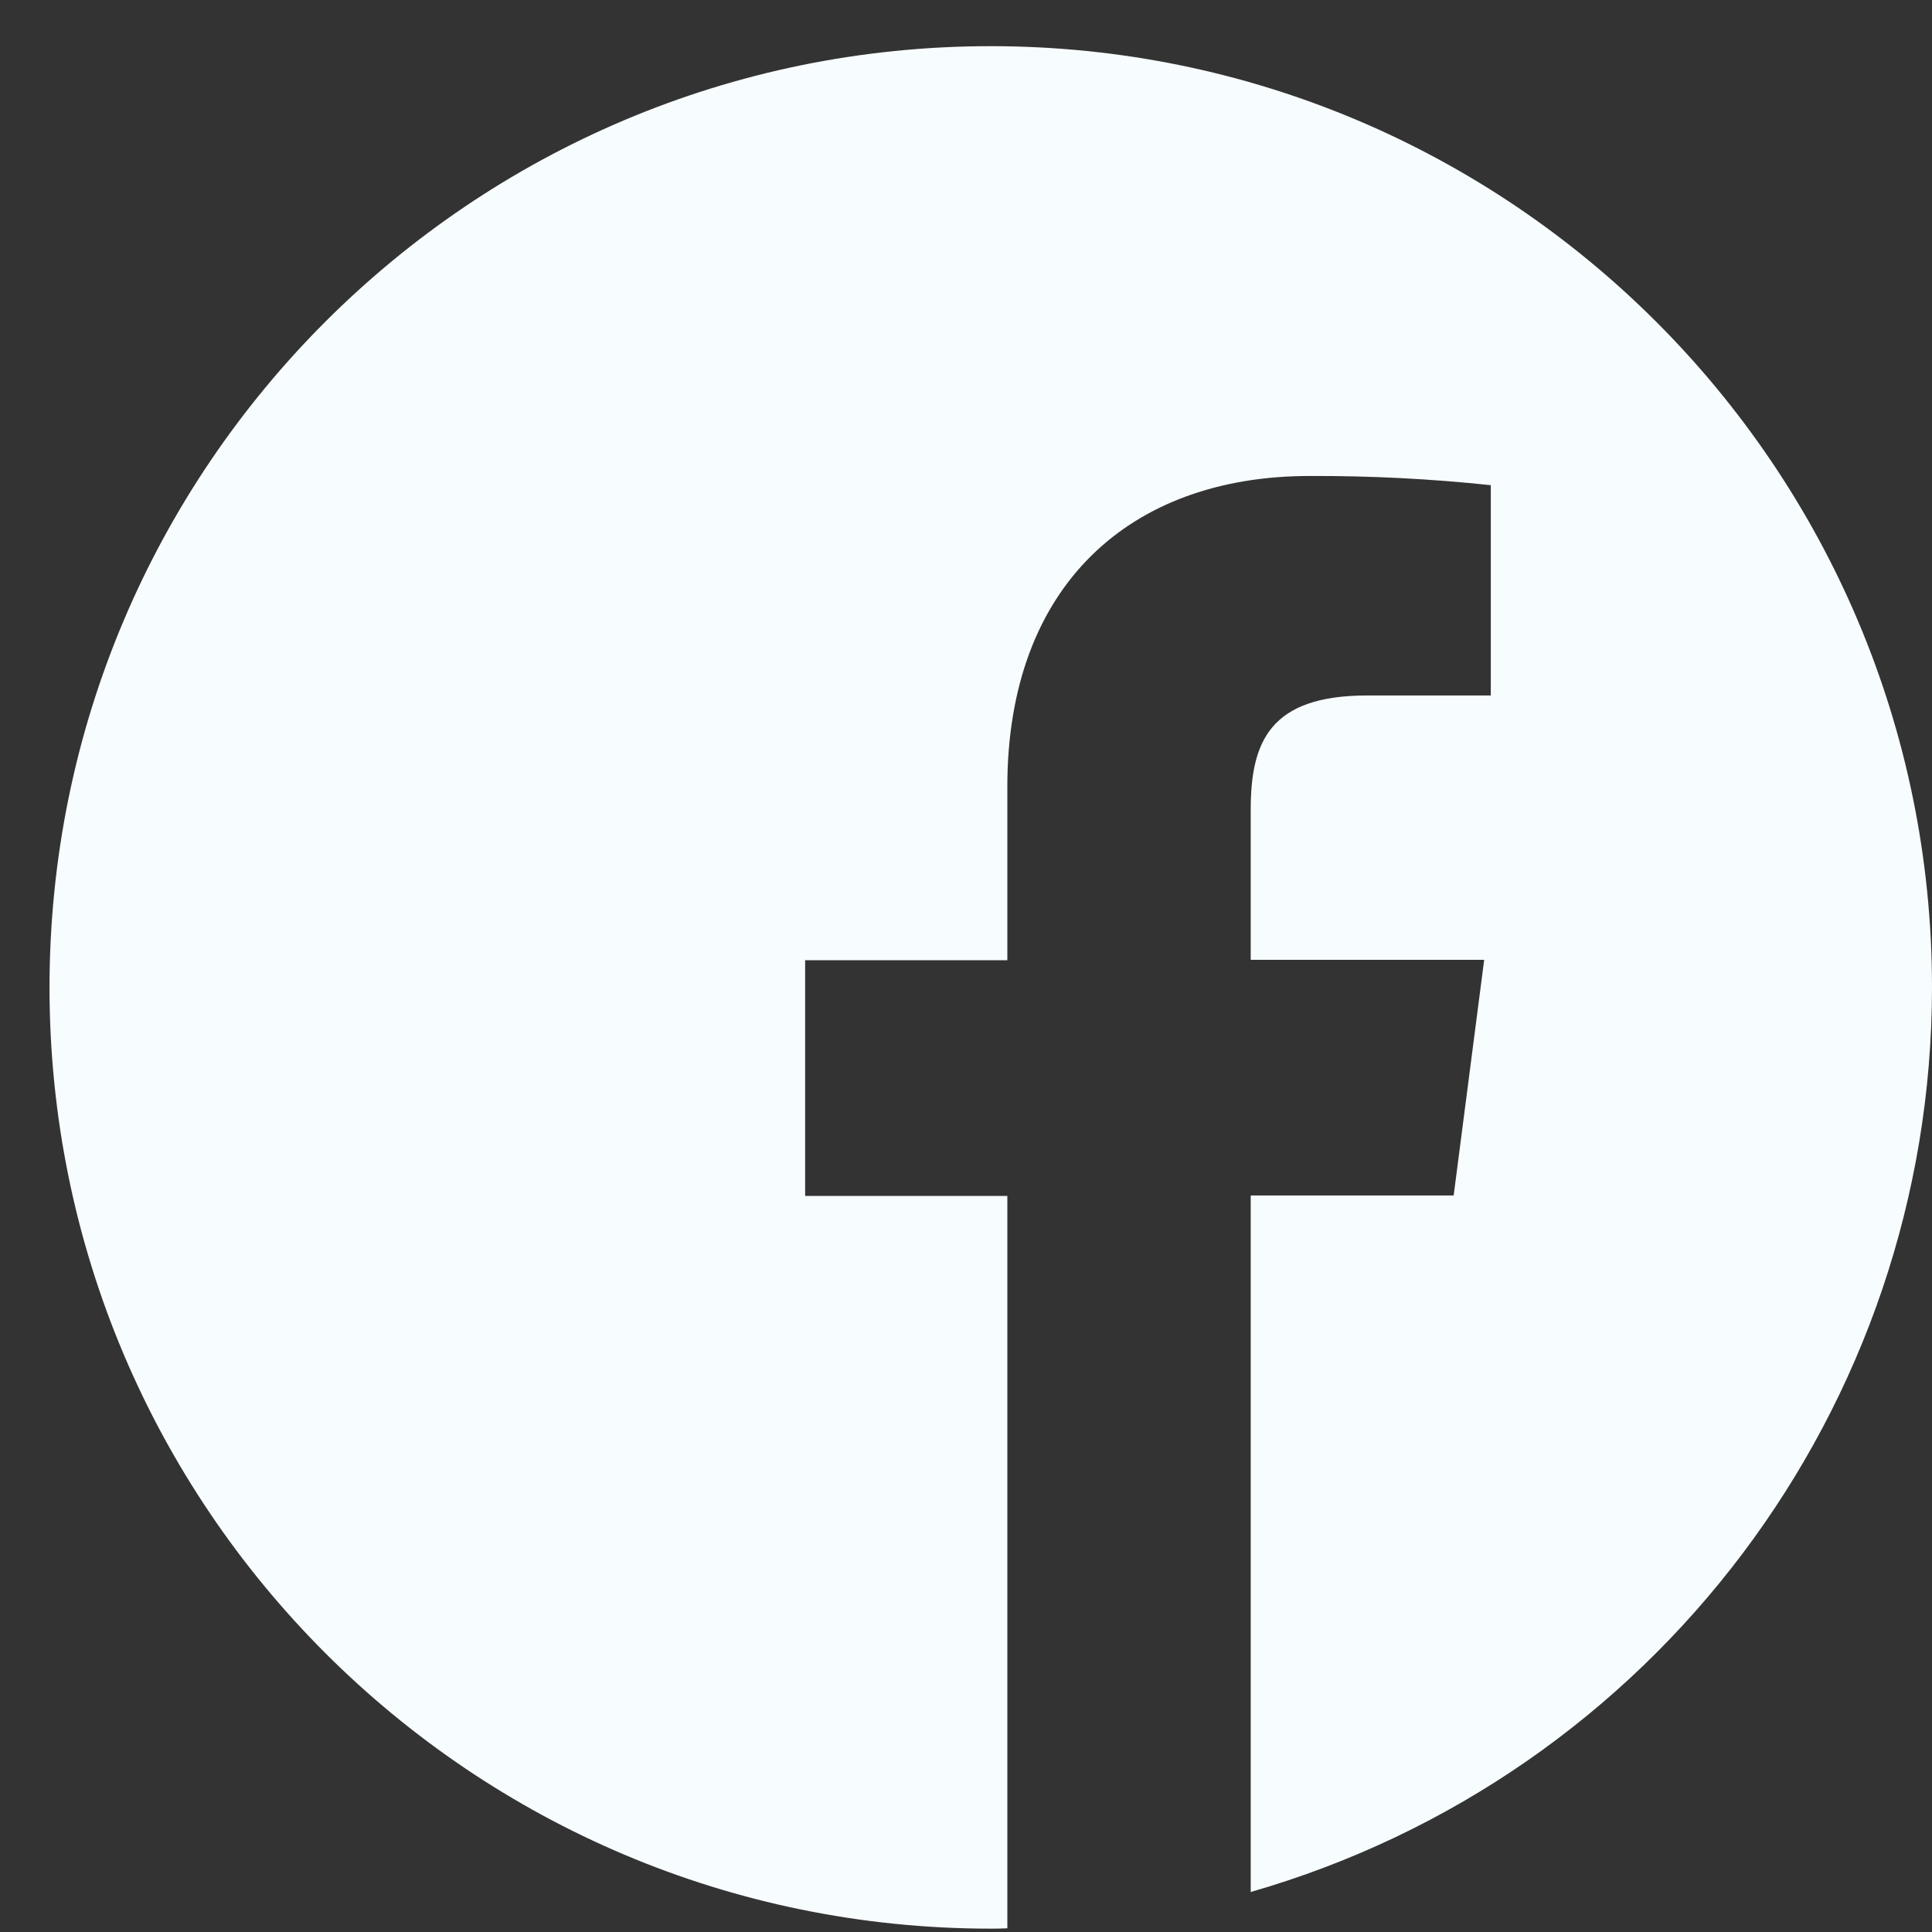
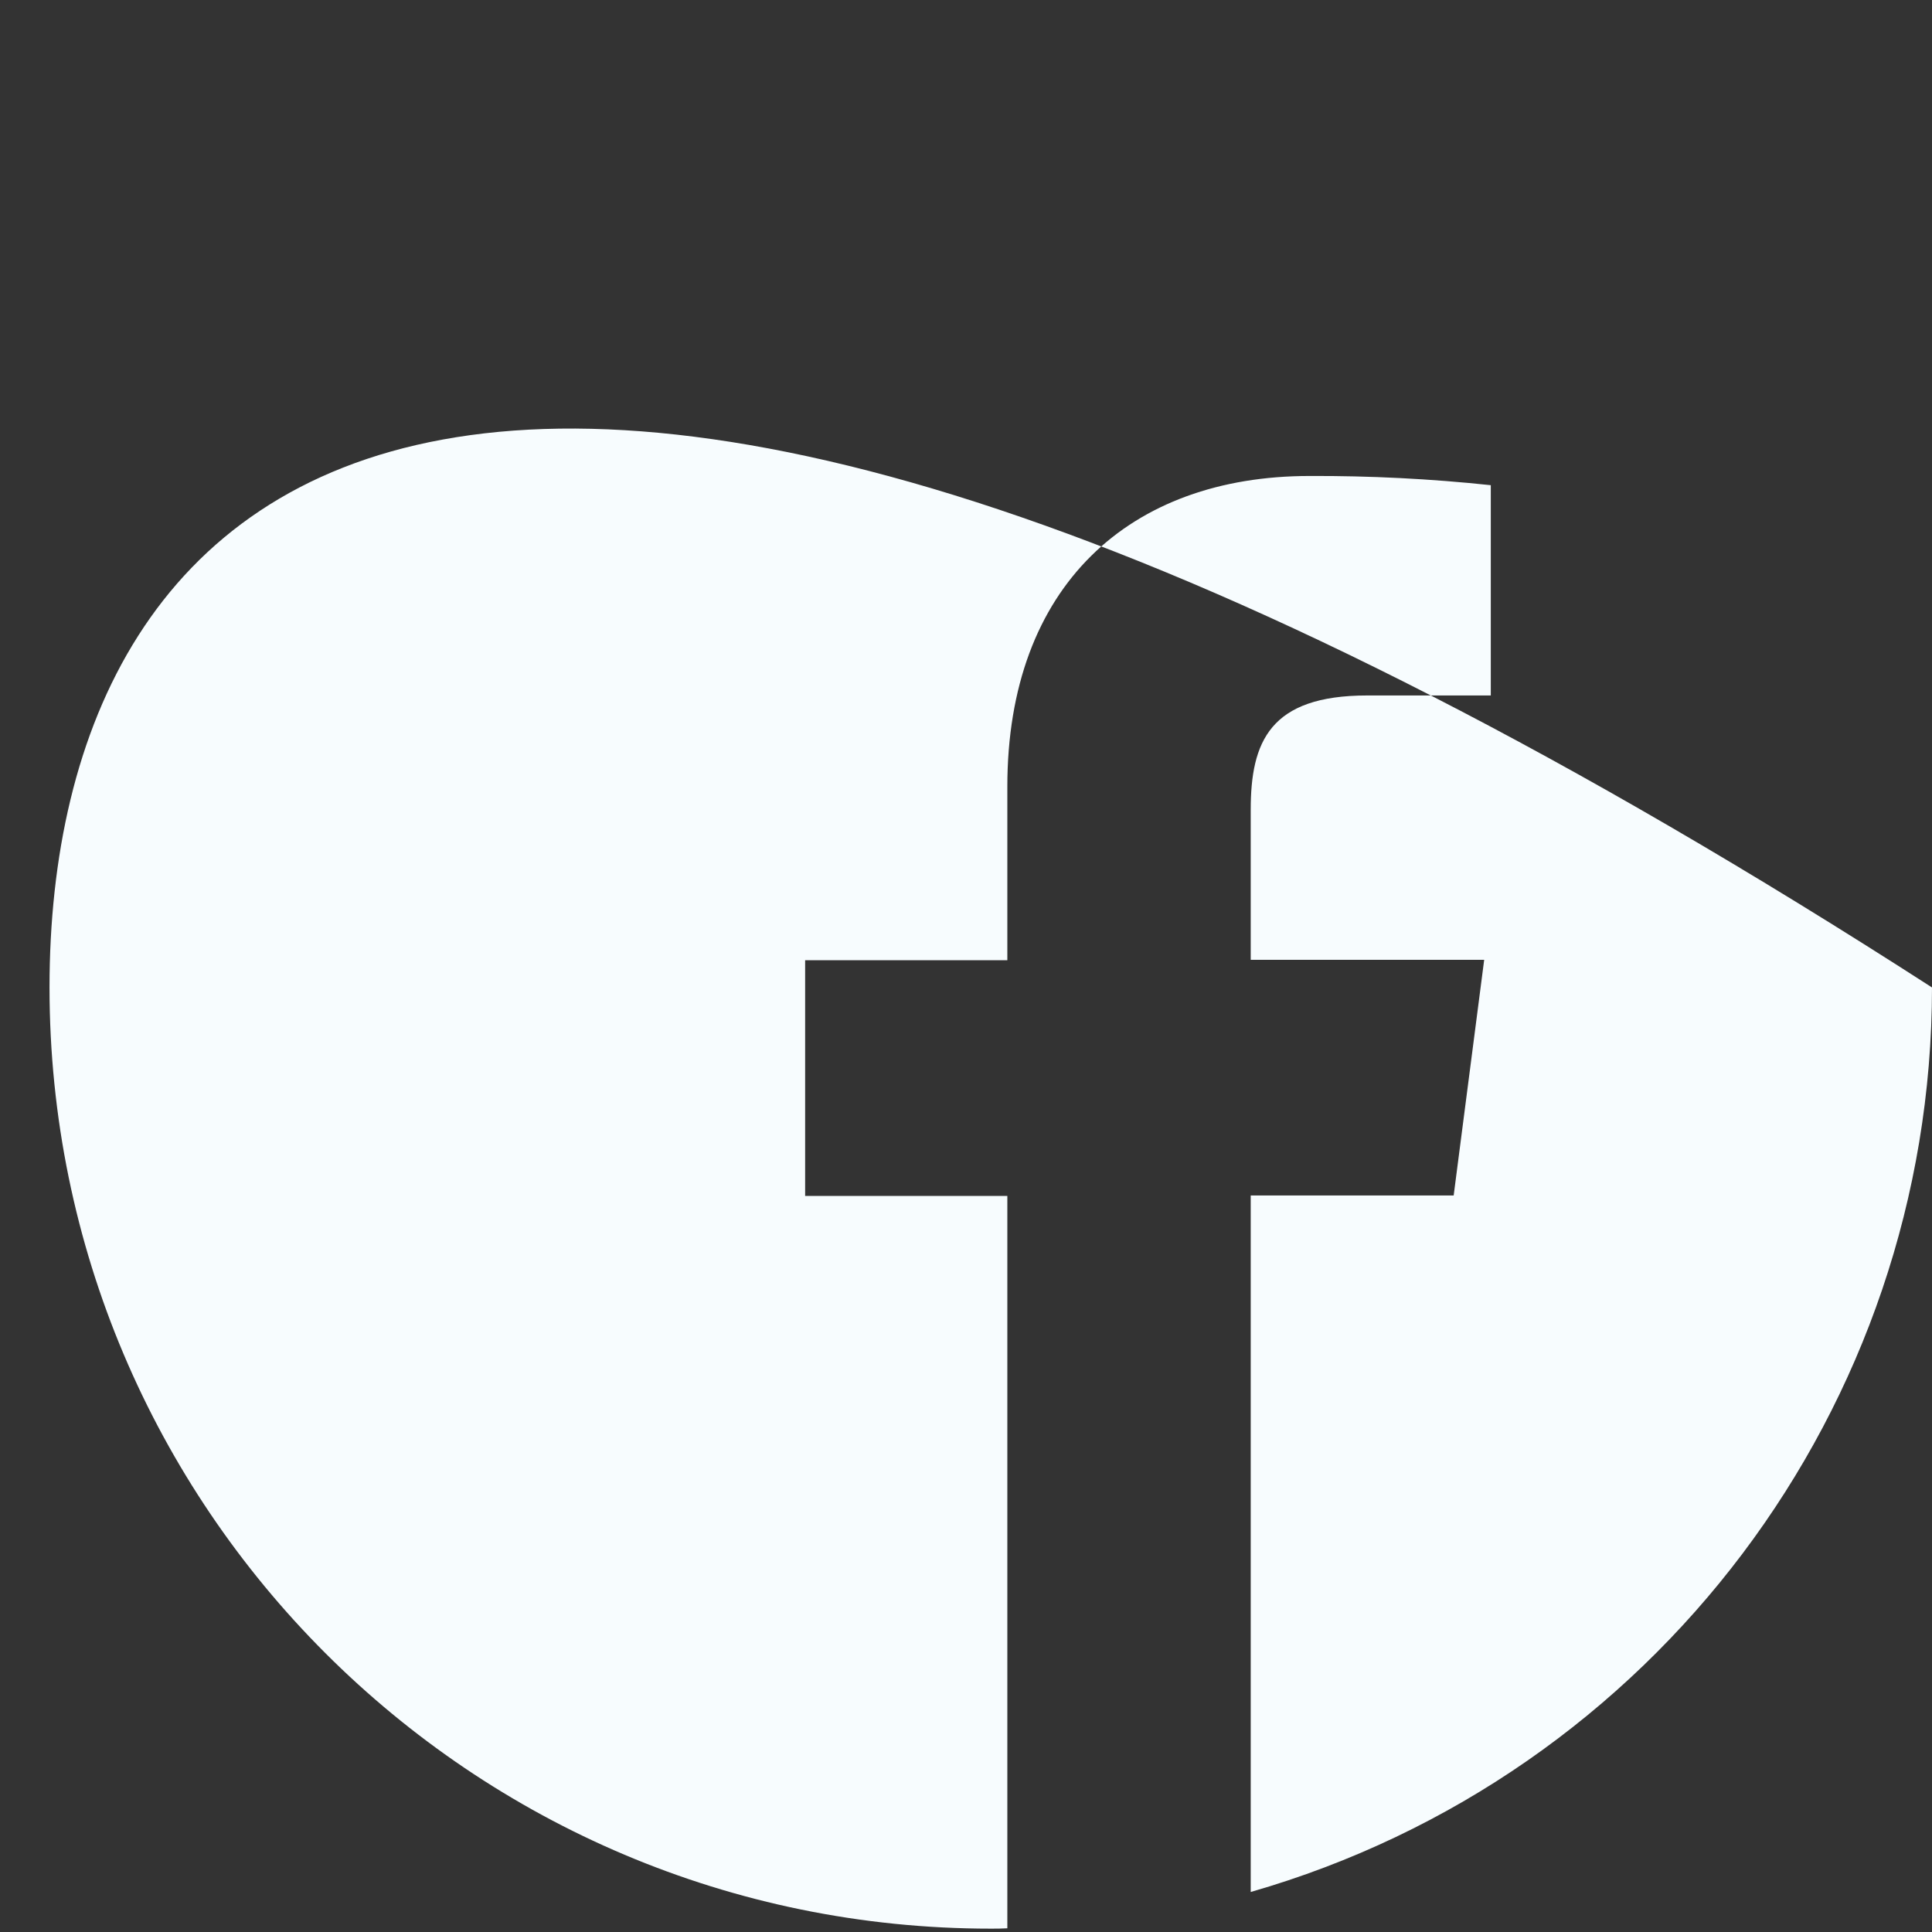
<svg xmlns="http://www.w3.org/2000/svg" width="38" height="38" viewBox="0 0 38 38" fill="none">
  <rect x="0" y="0" width="38" height="38" fill="#333333" stroke="none" />
-   <path d="M38 19.422C38 9.197 29.711 0.908 19.486 0.908C9.262 0.908 0.974 9.197 0.974 19.422C0.974 29.646 9.263 37.935 19.488 37.934C19.596 37.934 19.705 37.934 19.813 37.927V23.522H15.836V18.887H19.813V15.473C19.813 11.517 22.228 9.362 25.757 9.362C26.948 9.357 28.138 9.417 29.322 9.543L29.322 13.679H26.892C24.976 13.679 24.6 14.59 24.6 15.928V18.878H29.192L28.592 23.513H24.6V37.213C32.532 34.932 37.997 27.676 38 19.422Z" fill="#F7FCFE" />
+   <path d="M38 19.422C9.262 0.908 0.974 9.197 0.974 19.422C0.974 29.646 9.263 37.935 19.488 37.934C19.596 37.934 19.705 37.934 19.813 37.927V23.522H15.836V18.887H19.813V15.473C19.813 11.517 22.228 9.362 25.757 9.362C26.948 9.357 28.138 9.417 29.322 9.543L29.322 13.679H26.892C24.976 13.679 24.6 14.59 24.6 15.928V18.878H29.192L28.592 23.513H24.6V37.213C32.532 34.932 37.997 27.676 38 19.422Z" fill="#F7FCFE" />
</svg>